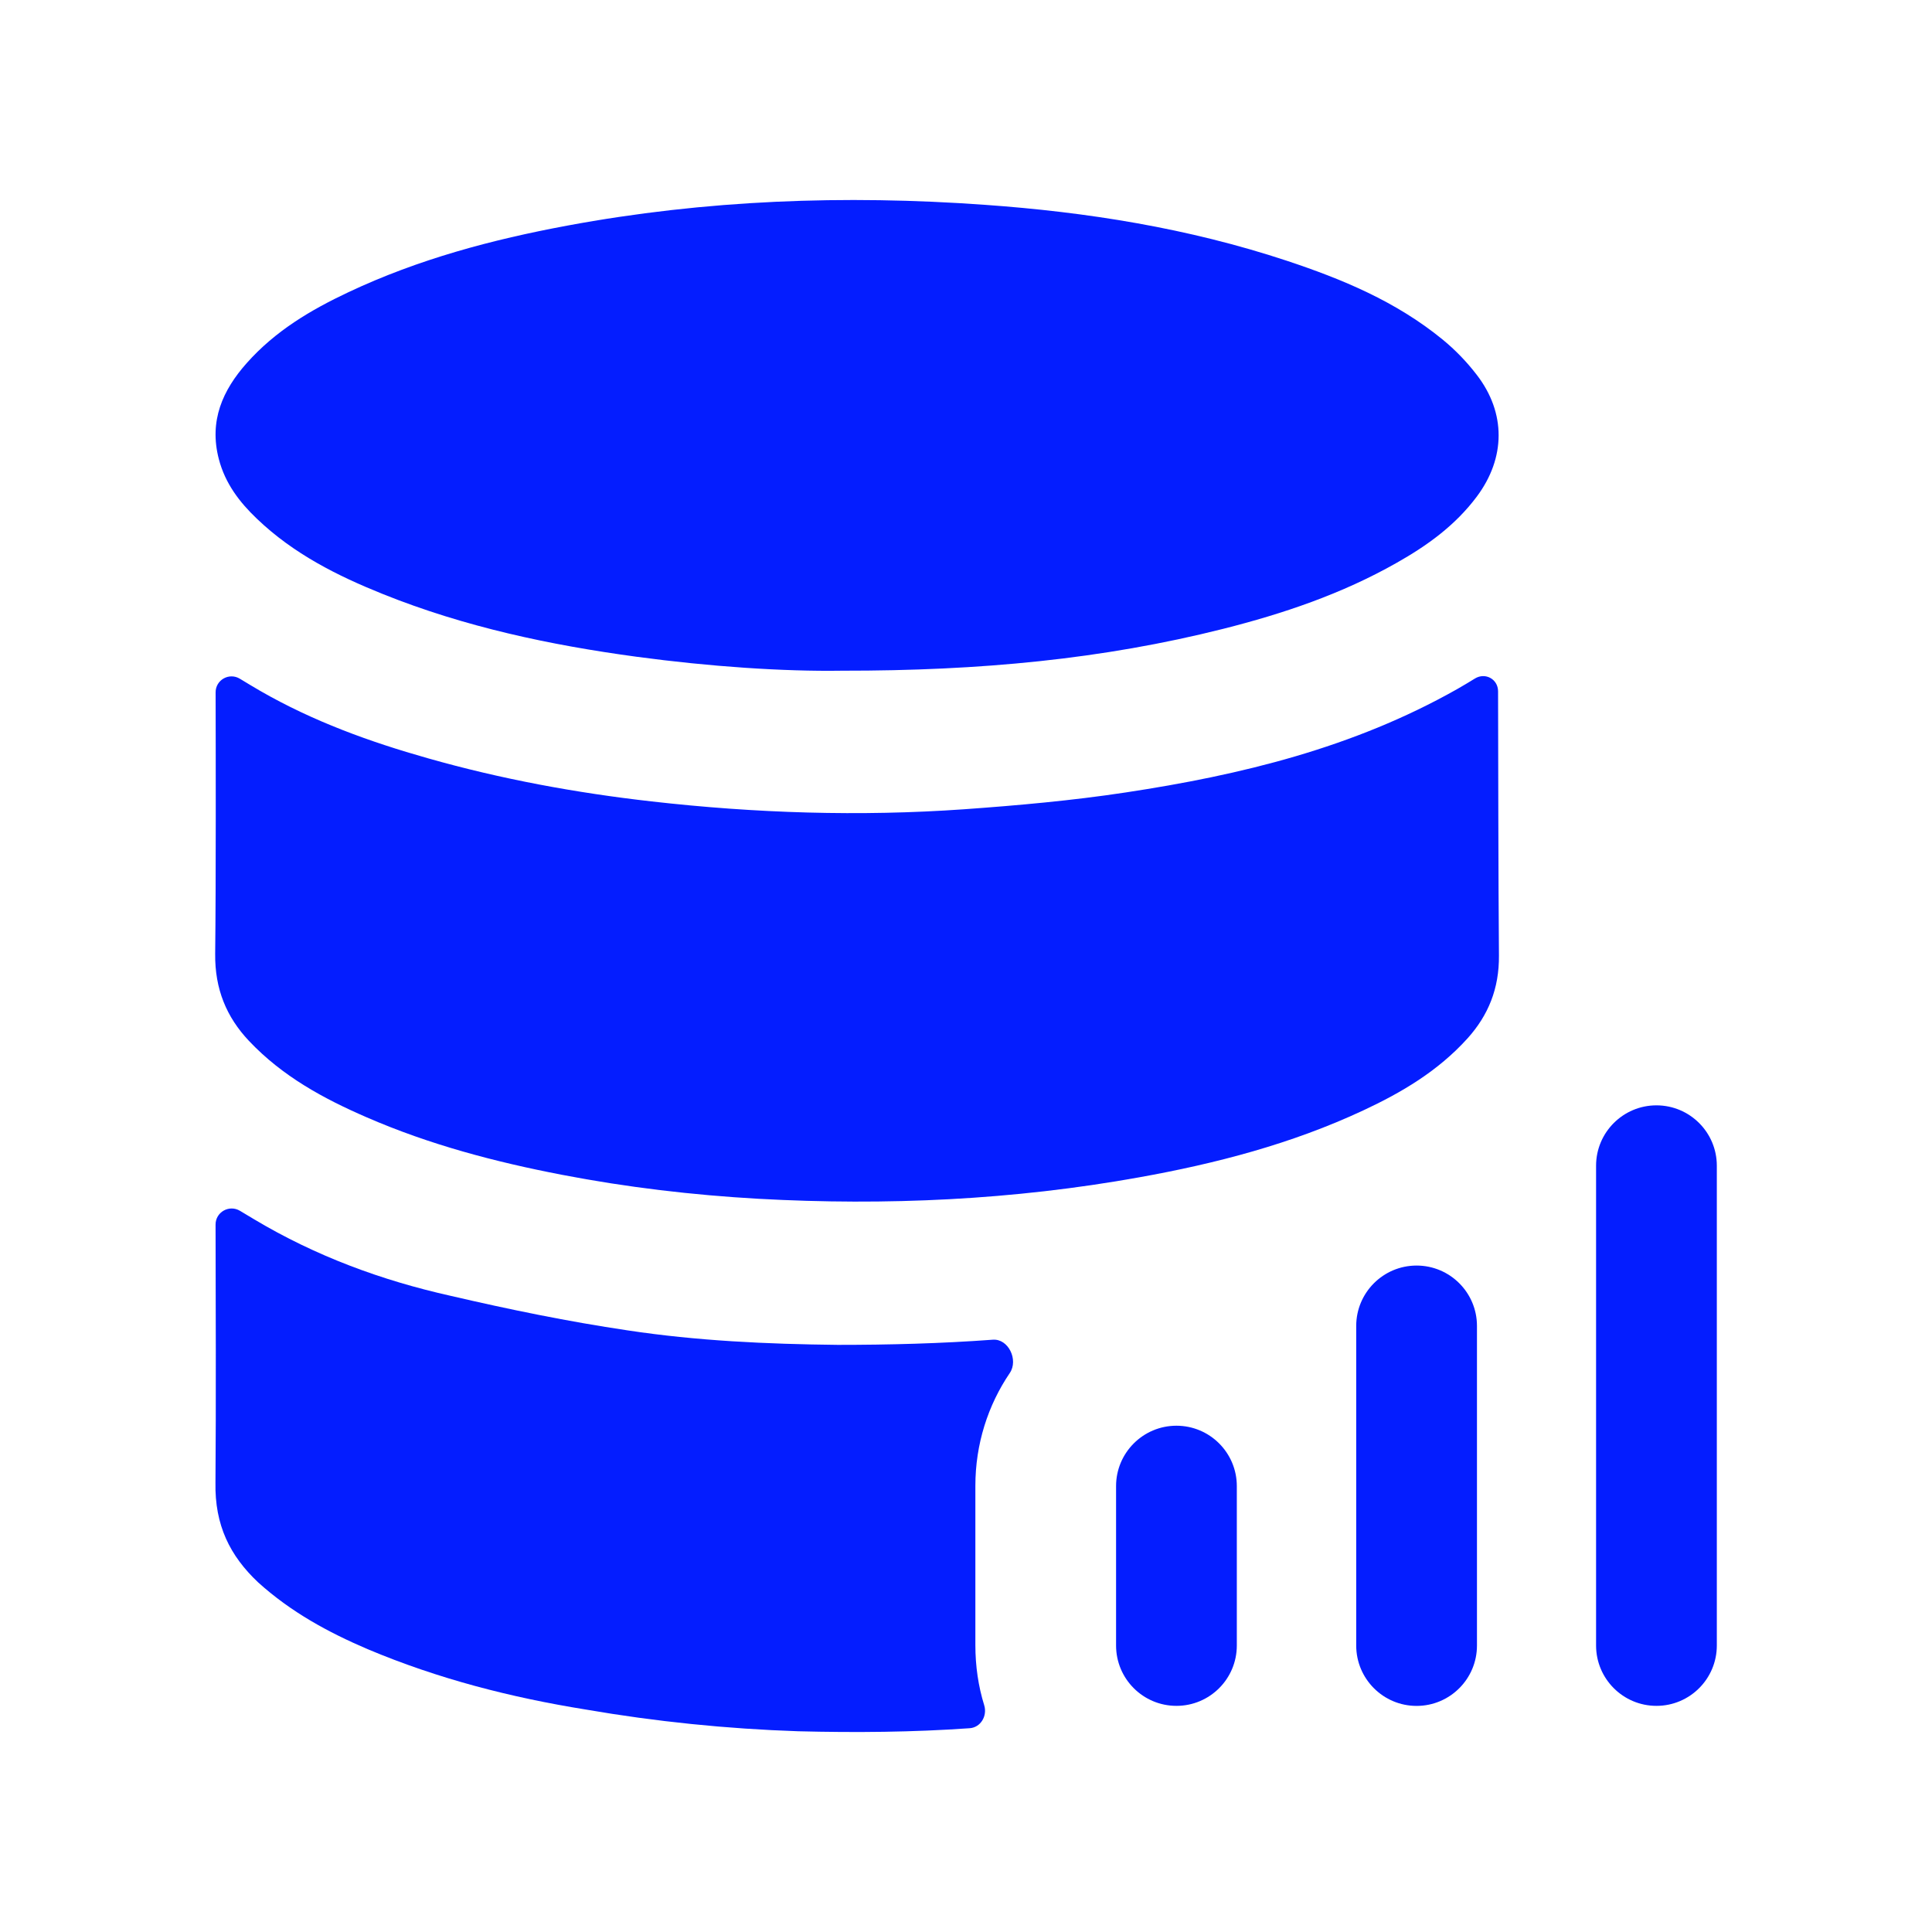
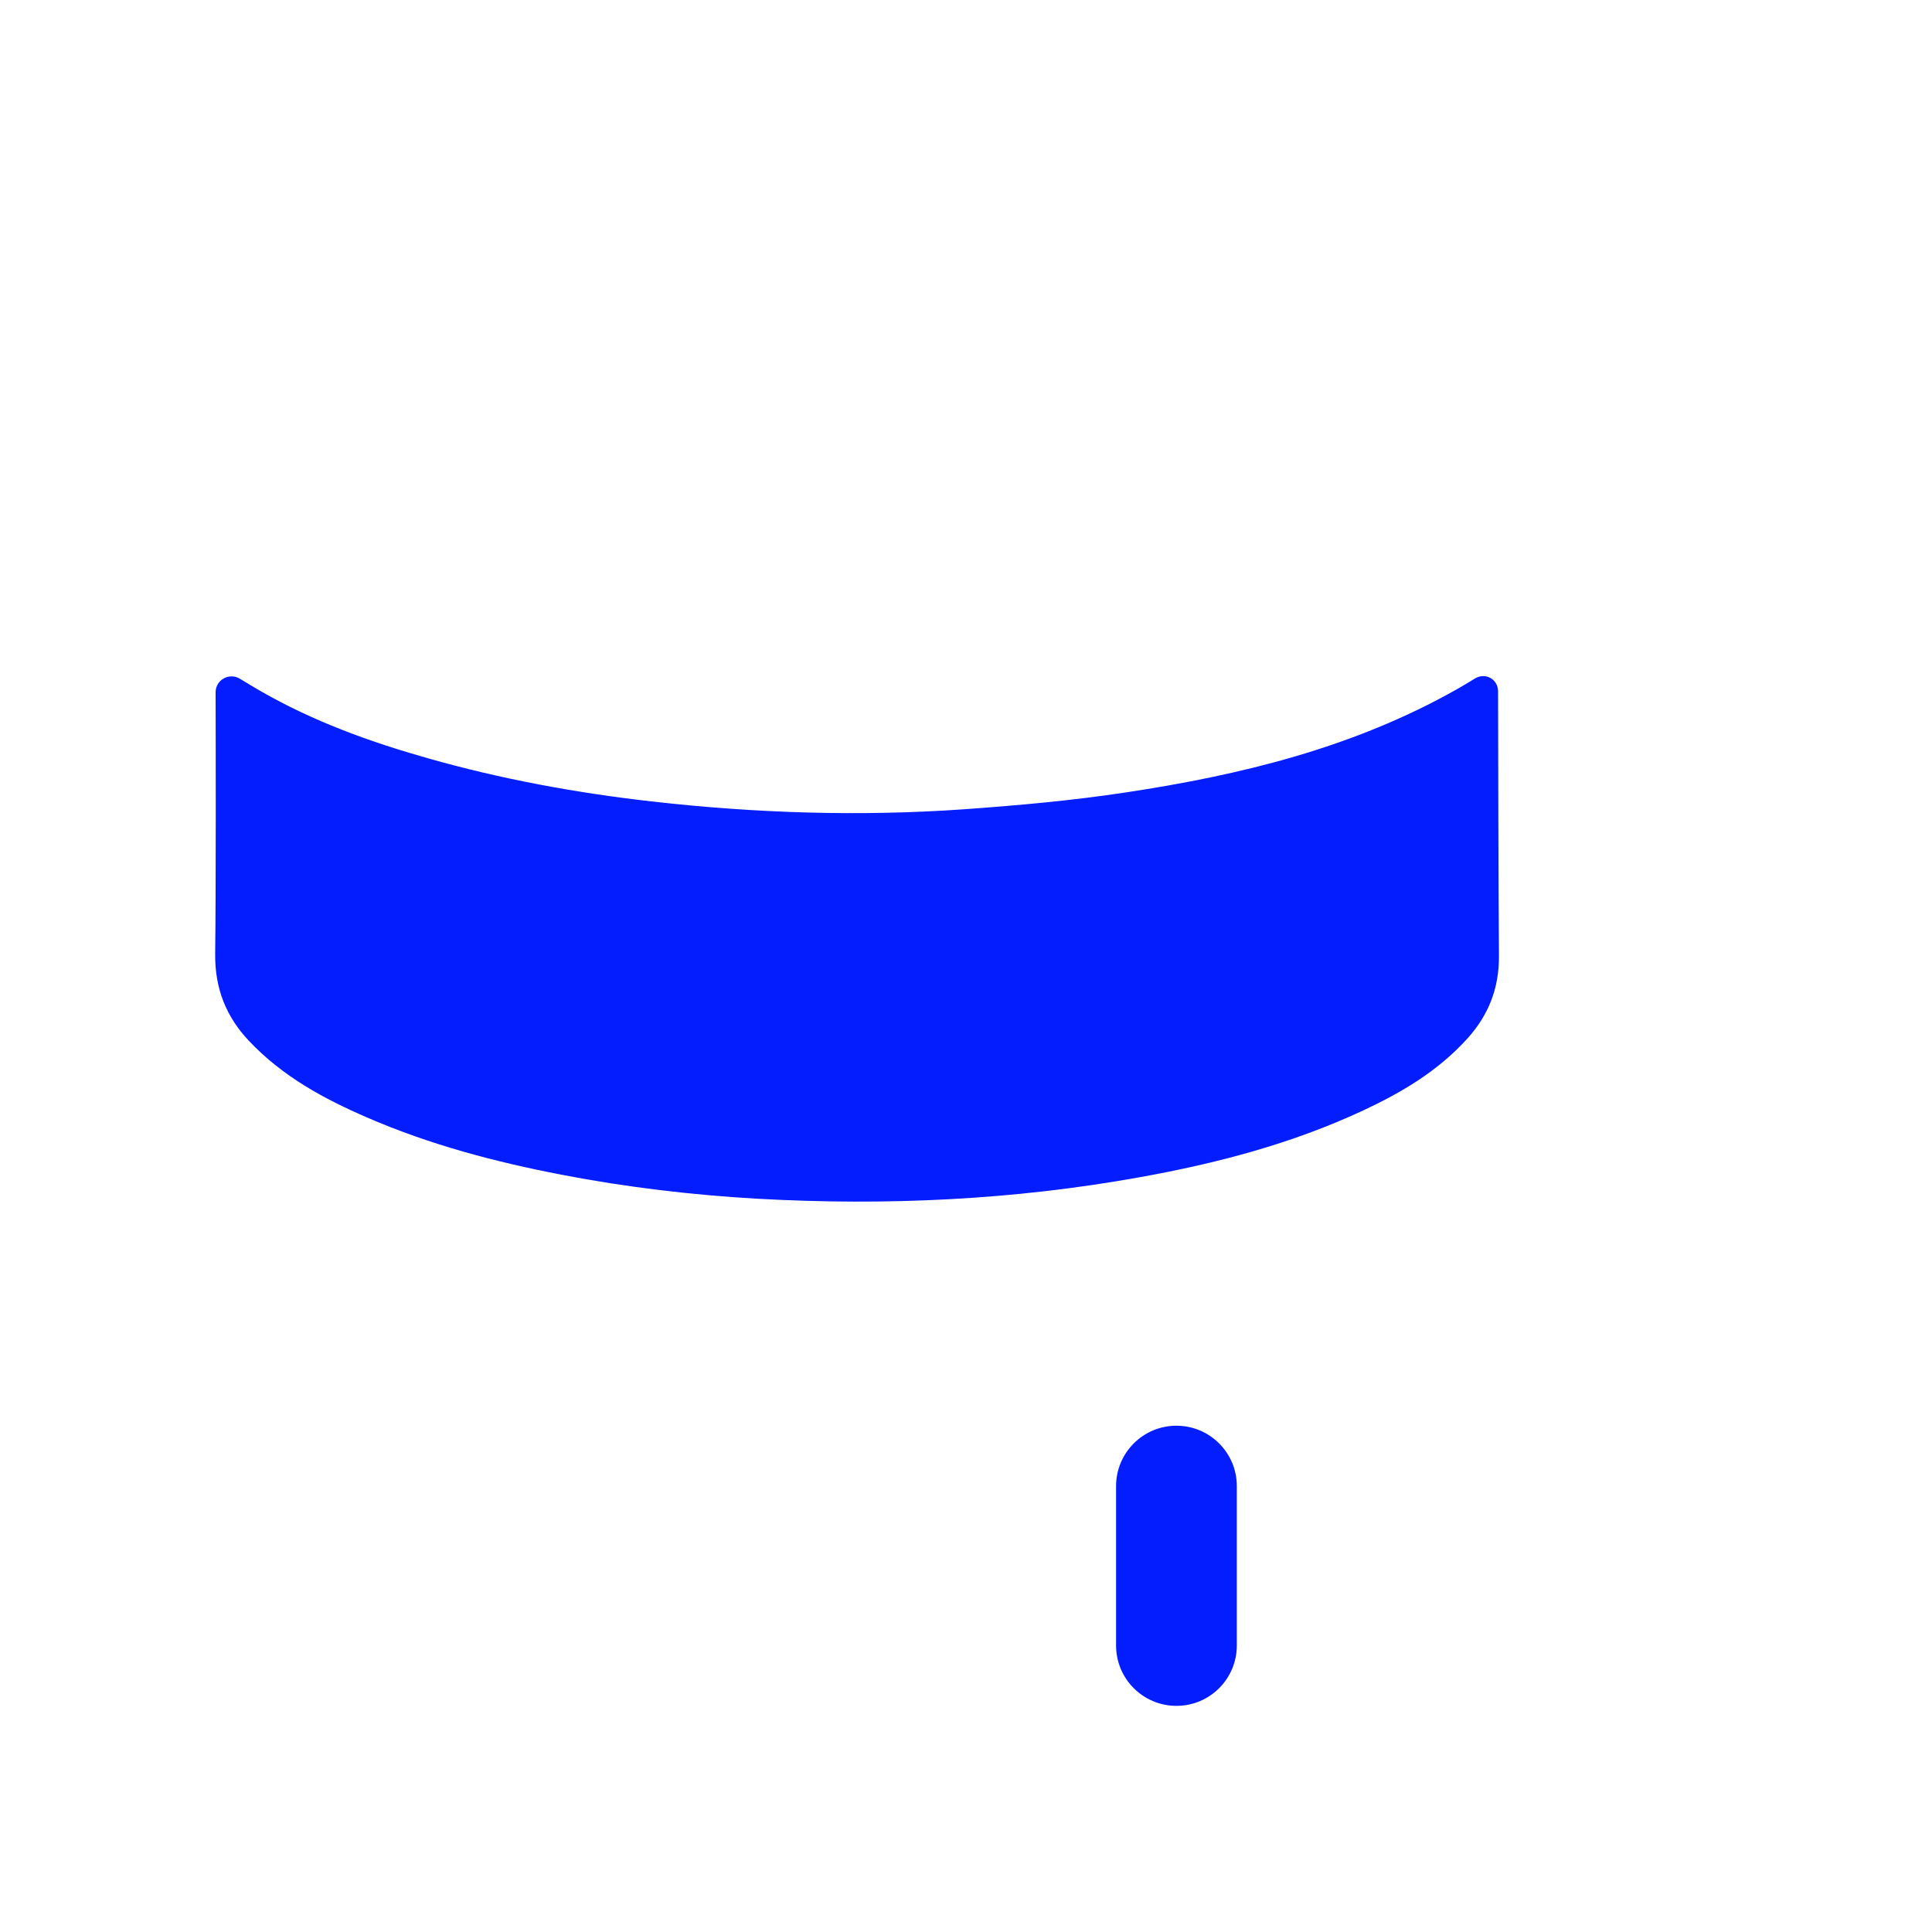
<svg xmlns="http://www.w3.org/2000/svg" width="40" height="40" viewBox="0 0 40 40" fill="none">
  <path fill-rule="evenodd" clip-rule="evenodd" d="M30.169 14.267C28.015 15.485 25.682 16.047 23.305 16.407C22.197 16.575 21.077 16.675 19.96 16.755C17.799 16.907 15.639 16.837 13.485 16.592C11.925 16.415 10.382 16.132 8.862 15.7C7.66 15.36 6.487 14.937 5.384 14.302C5.245 14.221 5.108 14.139 4.967 14.053C4.745 13.918 4.463 14.076 4.464 14.335C4.467 15.538 4.472 18.272 4.455 19.748C4.447 20.477 4.689 21.057 5.154 21.55C5.85 22.287 6.702 22.747 7.592 23.133C8.895 23.7 10.254 24.057 11.635 24.323C12.984 24.583 14.342 24.743 15.709 24.82C18.347 24.965 20.975 24.845 23.587 24.375C25.175 24.09 26.735 23.685 28.22 22.992C29.014 22.622 29.77 22.178 30.384 21.498C30.812 21.022 31.04 20.47 31.034 19.783C31.021 18.277 31.019 15.501 31.016 14.314C31.016 14.061 30.752 13.916 30.537 14.048C30.413 14.124 30.292 14.197 30.169 14.267Z" fill="#041DFF" />
-   <path fill-rule="evenodd" clip-rule="evenodd" d="M20.907 28.426C21.089 28.157 20.879 27.713 20.555 27.737C19.485 27.816 18.414 27.844 17.344 27.844C15.877 27.828 14.427 27.761 12.994 27.544C11.761 27.361 10.544 27.111 9.327 26.828C7.911 26.511 6.544 26.011 5.261 25.244C5.164 25.186 5.068 25.129 4.969 25.069C4.746 24.935 4.462 25.094 4.463 25.355C4.466 26.549 4.474 29.245 4.461 30.694C4.444 31.578 4.761 32.211 5.344 32.761C6.027 33.378 6.794 33.794 7.611 34.144C9.077 34.761 10.577 35.144 12.127 35.394C13.577 35.644 15.044 35.794 16.527 35.844C17.719 35.874 18.898 35.864 20.076 35.781C20.305 35.765 20.445 35.525 20.377 35.305C20.255 34.912 20.194 34.495 20.194 34.061V30.761C20.194 29.899 20.454 29.094 20.907 28.426Z" fill="#041DFF" />
-   <path fill-rule="evenodd" clip-rule="evenodd" d="M5.318 10.739C6.081 11.47 6.99 11.923 7.931 12.301C9.63 12.983 11.395 13.356 13.184 13.598C14.694 13.801 16.213 13.905 17.438 13.886C20.295 13.889 22.828 13.648 25.323 13.02C26.565 12.706 27.78 12.298 28.916 11.653C29.541 11.3 30.125 10.884 30.576 10.281C31.173 9.481 31.183 8.55 30.575 7.761C30.368 7.491 30.126 7.241 29.868 7.03C28.9 6.238 27.785 5.778 26.64 5.398C24.6 4.723 22.503 4.39 20.383 4.24C17.49 4.033 14.608 4.138 11.745 4.671C10.19 4.96 8.665 5.365 7.213 6.05C6.438 6.415 5.7 6.85 5.106 7.52C4.613 8.076 4.323 8.711 4.531 9.506C4.663 10.013 4.963 10.401 5.318 10.739Z" fill="#041DFF" />
  <path fill-rule="evenodd" clip-rule="evenodd" d="M24.357 29.518C23.667 29.518 23.107 30.078 23.107 30.768V34.068C23.107 34.759 23.667 35.318 24.357 35.318C25.047 35.318 25.607 34.759 25.607 34.068V30.768C25.607 30.078 25.047 29.518 24.357 29.518Z" fill="#041DFF" />
-   <path fill-rule="evenodd" clip-rule="evenodd" d="M29.329 26.202C28.639 26.202 28.079 26.762 28.079 27.452V34.069C28.079 34.759 28.639 35.319 29.329 35.319C30.019 35.319 30.579 34.759 30.579 34.069V27.452C30.579 26.762 30.019 26.202 29.329 26.202Z" fill="#041DFF" />
-   <path fill-rule="evenodd" clip-rule="evenodd" d="M34.295 22.885C33.605 22.885 33.045 23.445 33.045 24.135V34.068C33.045 34.758 33.605 35.318 34.295 35.318C34.985 35.318 35.545 34.758 35.545 34.068V24.135C35.545 23.445 34.985 22.885 34.295 22.885Z" fill="#041DFF" />
</svg>